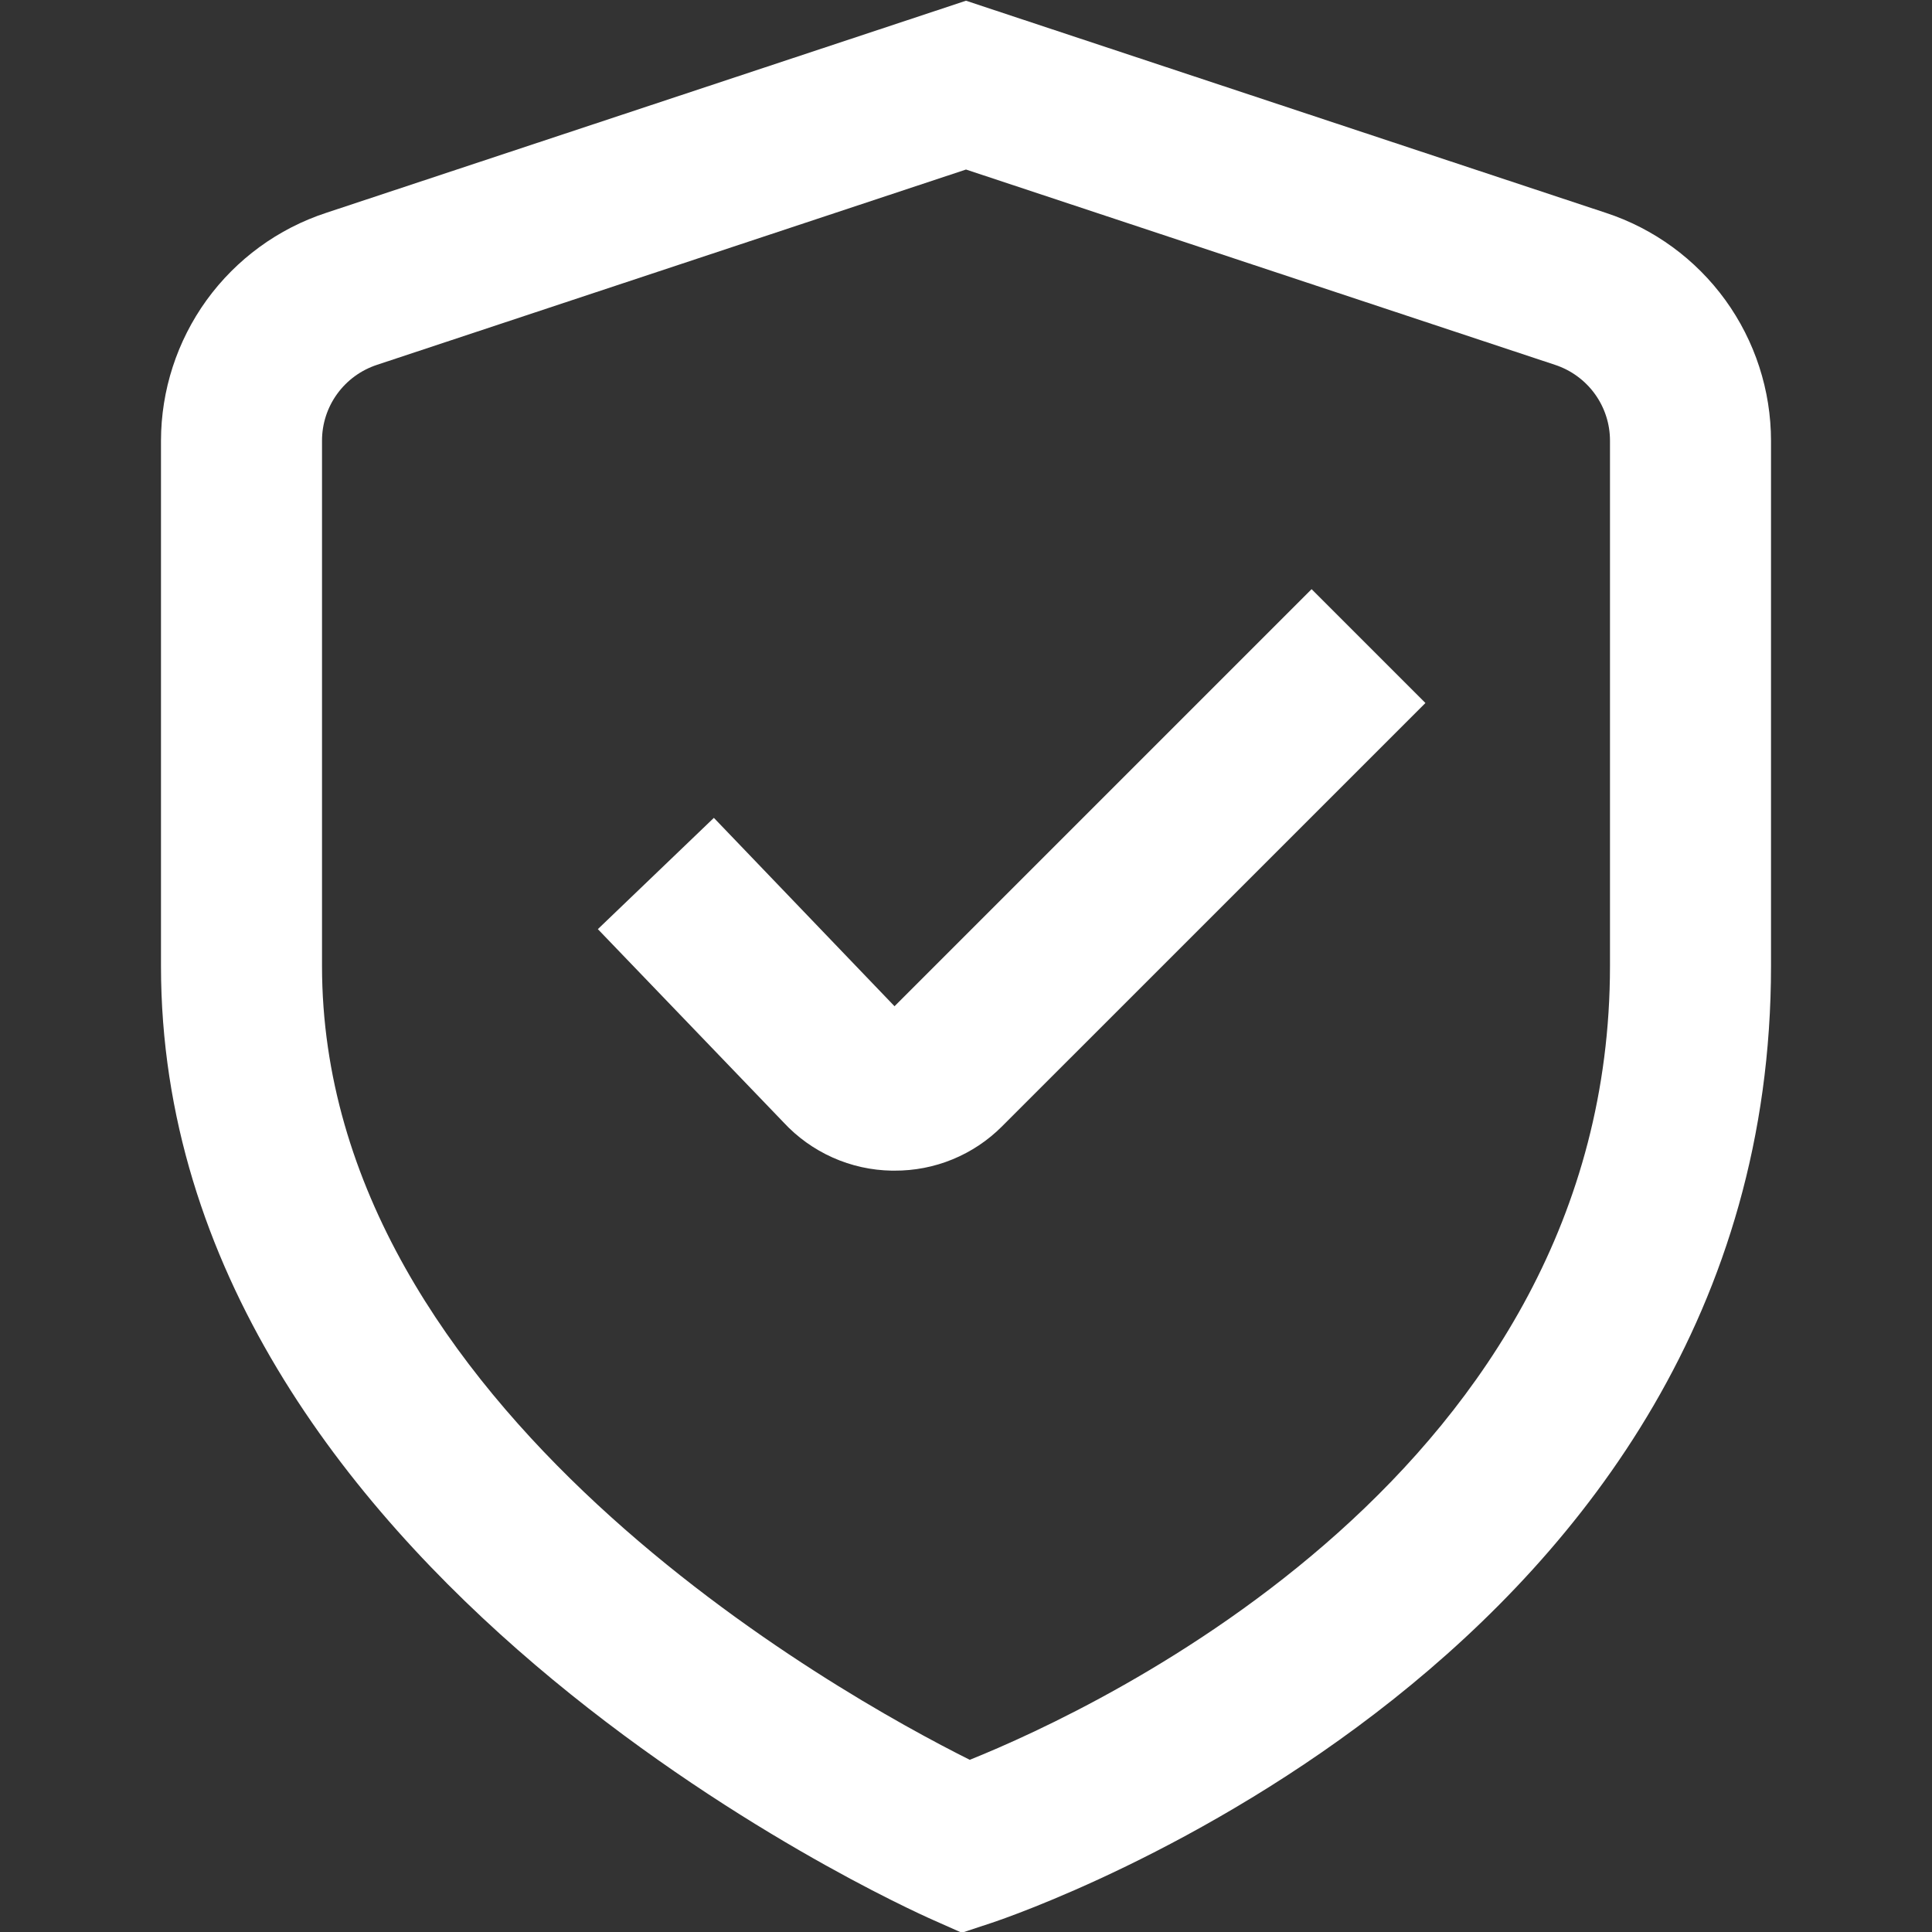
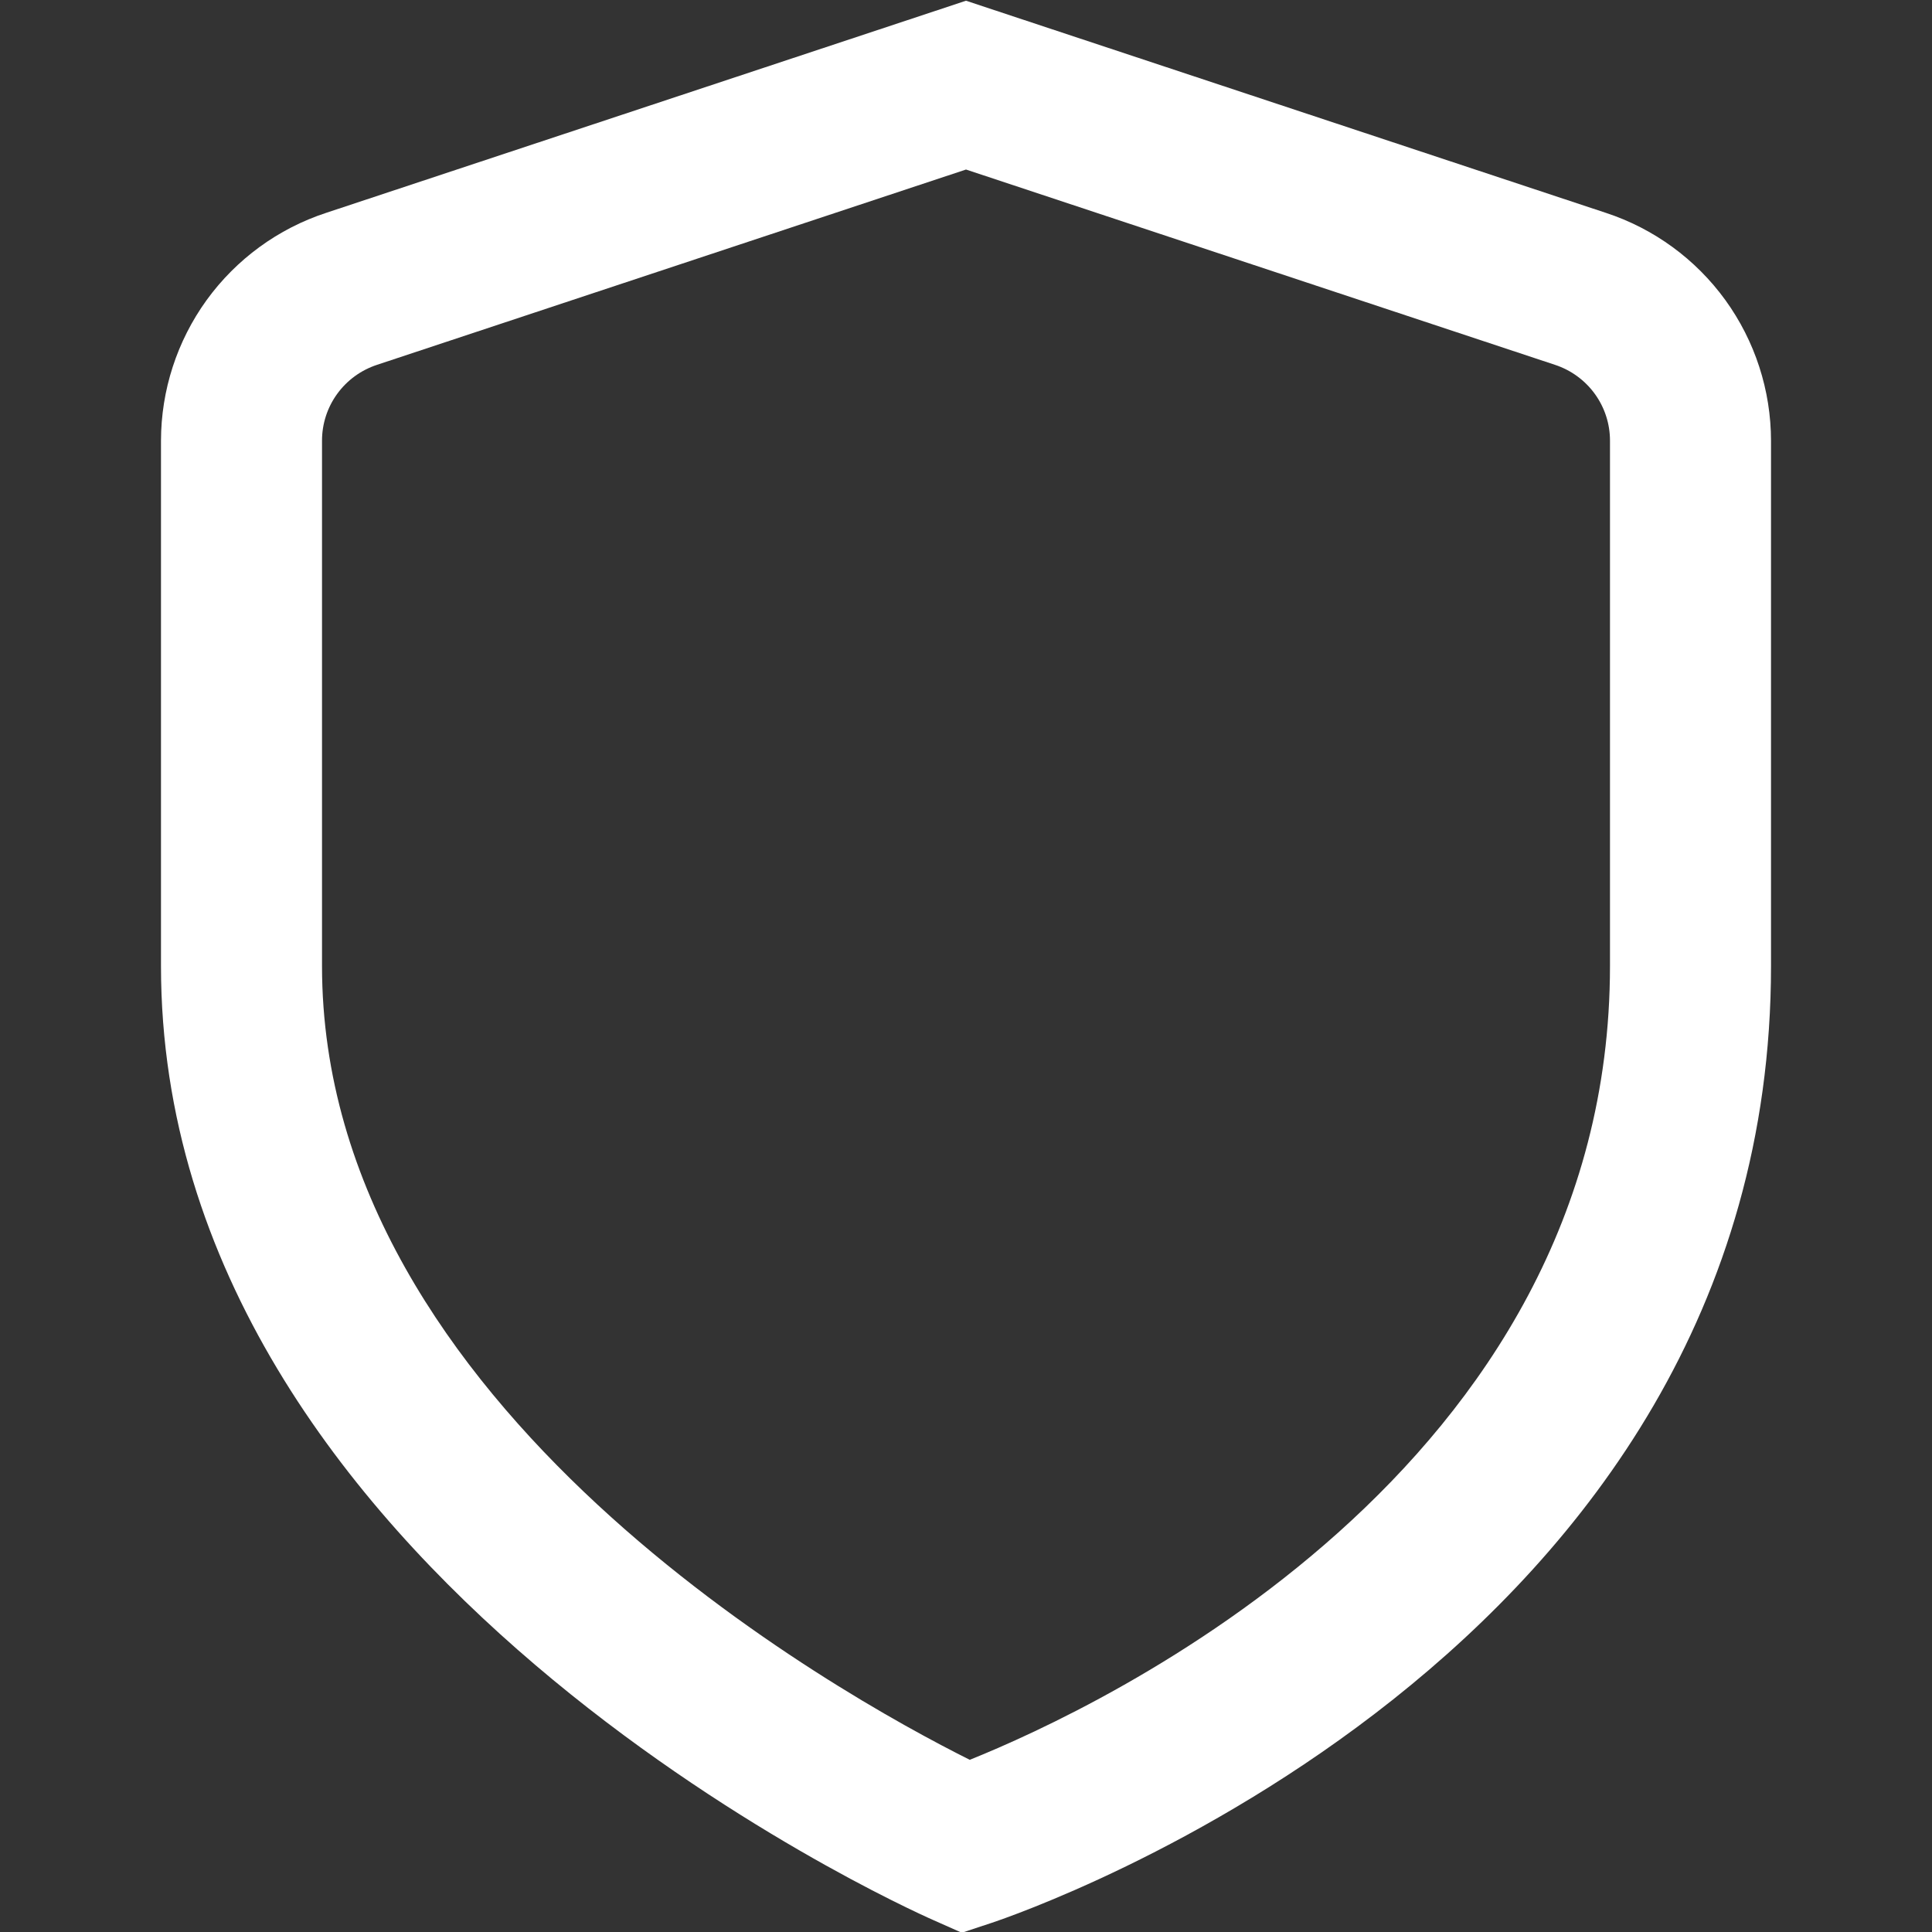
<svg xmlns="http://www.w3.org/2000/svg" width="40" height="40" viewBox="0 0 40 40" fill="none">
  <rect x="0" y="0" width="40" height="40" fill="#333333" stroke="none" />
  <g clip-path="url(#clip0_44_141)">
    <path d="M19.913 40.015L19.323 39.753C18.667 39.465 3.333 32.54 3.333 20V9.127C3.334 8.08 3.665 7.061 4.278 6.213C4.892 5.366 5.758 4.733 6.752 4.407L20 0.015L33.248 4.407C34.242 4.733 35.108 5.366 35.722 6.213C36.335 7.061 36.666 8.08 36.667 9.127V20C36.667 34.295 21.187 39.592 20.527 39.812L19.913 40.015ZM20 3.51L7.807 7.553C7.475 7.662 7.186 7.872 6.981 8.155C6.776 8.437 6.666 8.778 6.667 9.127V20C6.667 29.157 17.4 35.097 20.078 36.435C22.752 35.36 33.333 30.438 33.333 20V9.127C33.334 8.778 33.224 8.437 33.019 8.155C32.814 7.872 32.525 7.662 32.193 7.553L20 3.51Z" fill="white" />
-     <path d="M18.518 24.237H18.463C18.041 24.23 17.625 24.138 17.24 23.966C16.855 23.794 16.508 23.546 16.222 23.237L12.378 19.237L14.78 16.933L18.52 20.833L27.155 12.198L29.512 14.555L20.743 23.323C20.451 23.615 20.104 23.846 19.722 24.003C19.34 24.16 18.931 24.239 18.518 24.237Z" fill="white" />
  </g>
  <defs>
    <clipPath id="clip0_44_141">
      <rect width="40" height="40" fill="white" />
    </clipPath>
  </defs>
</svg>